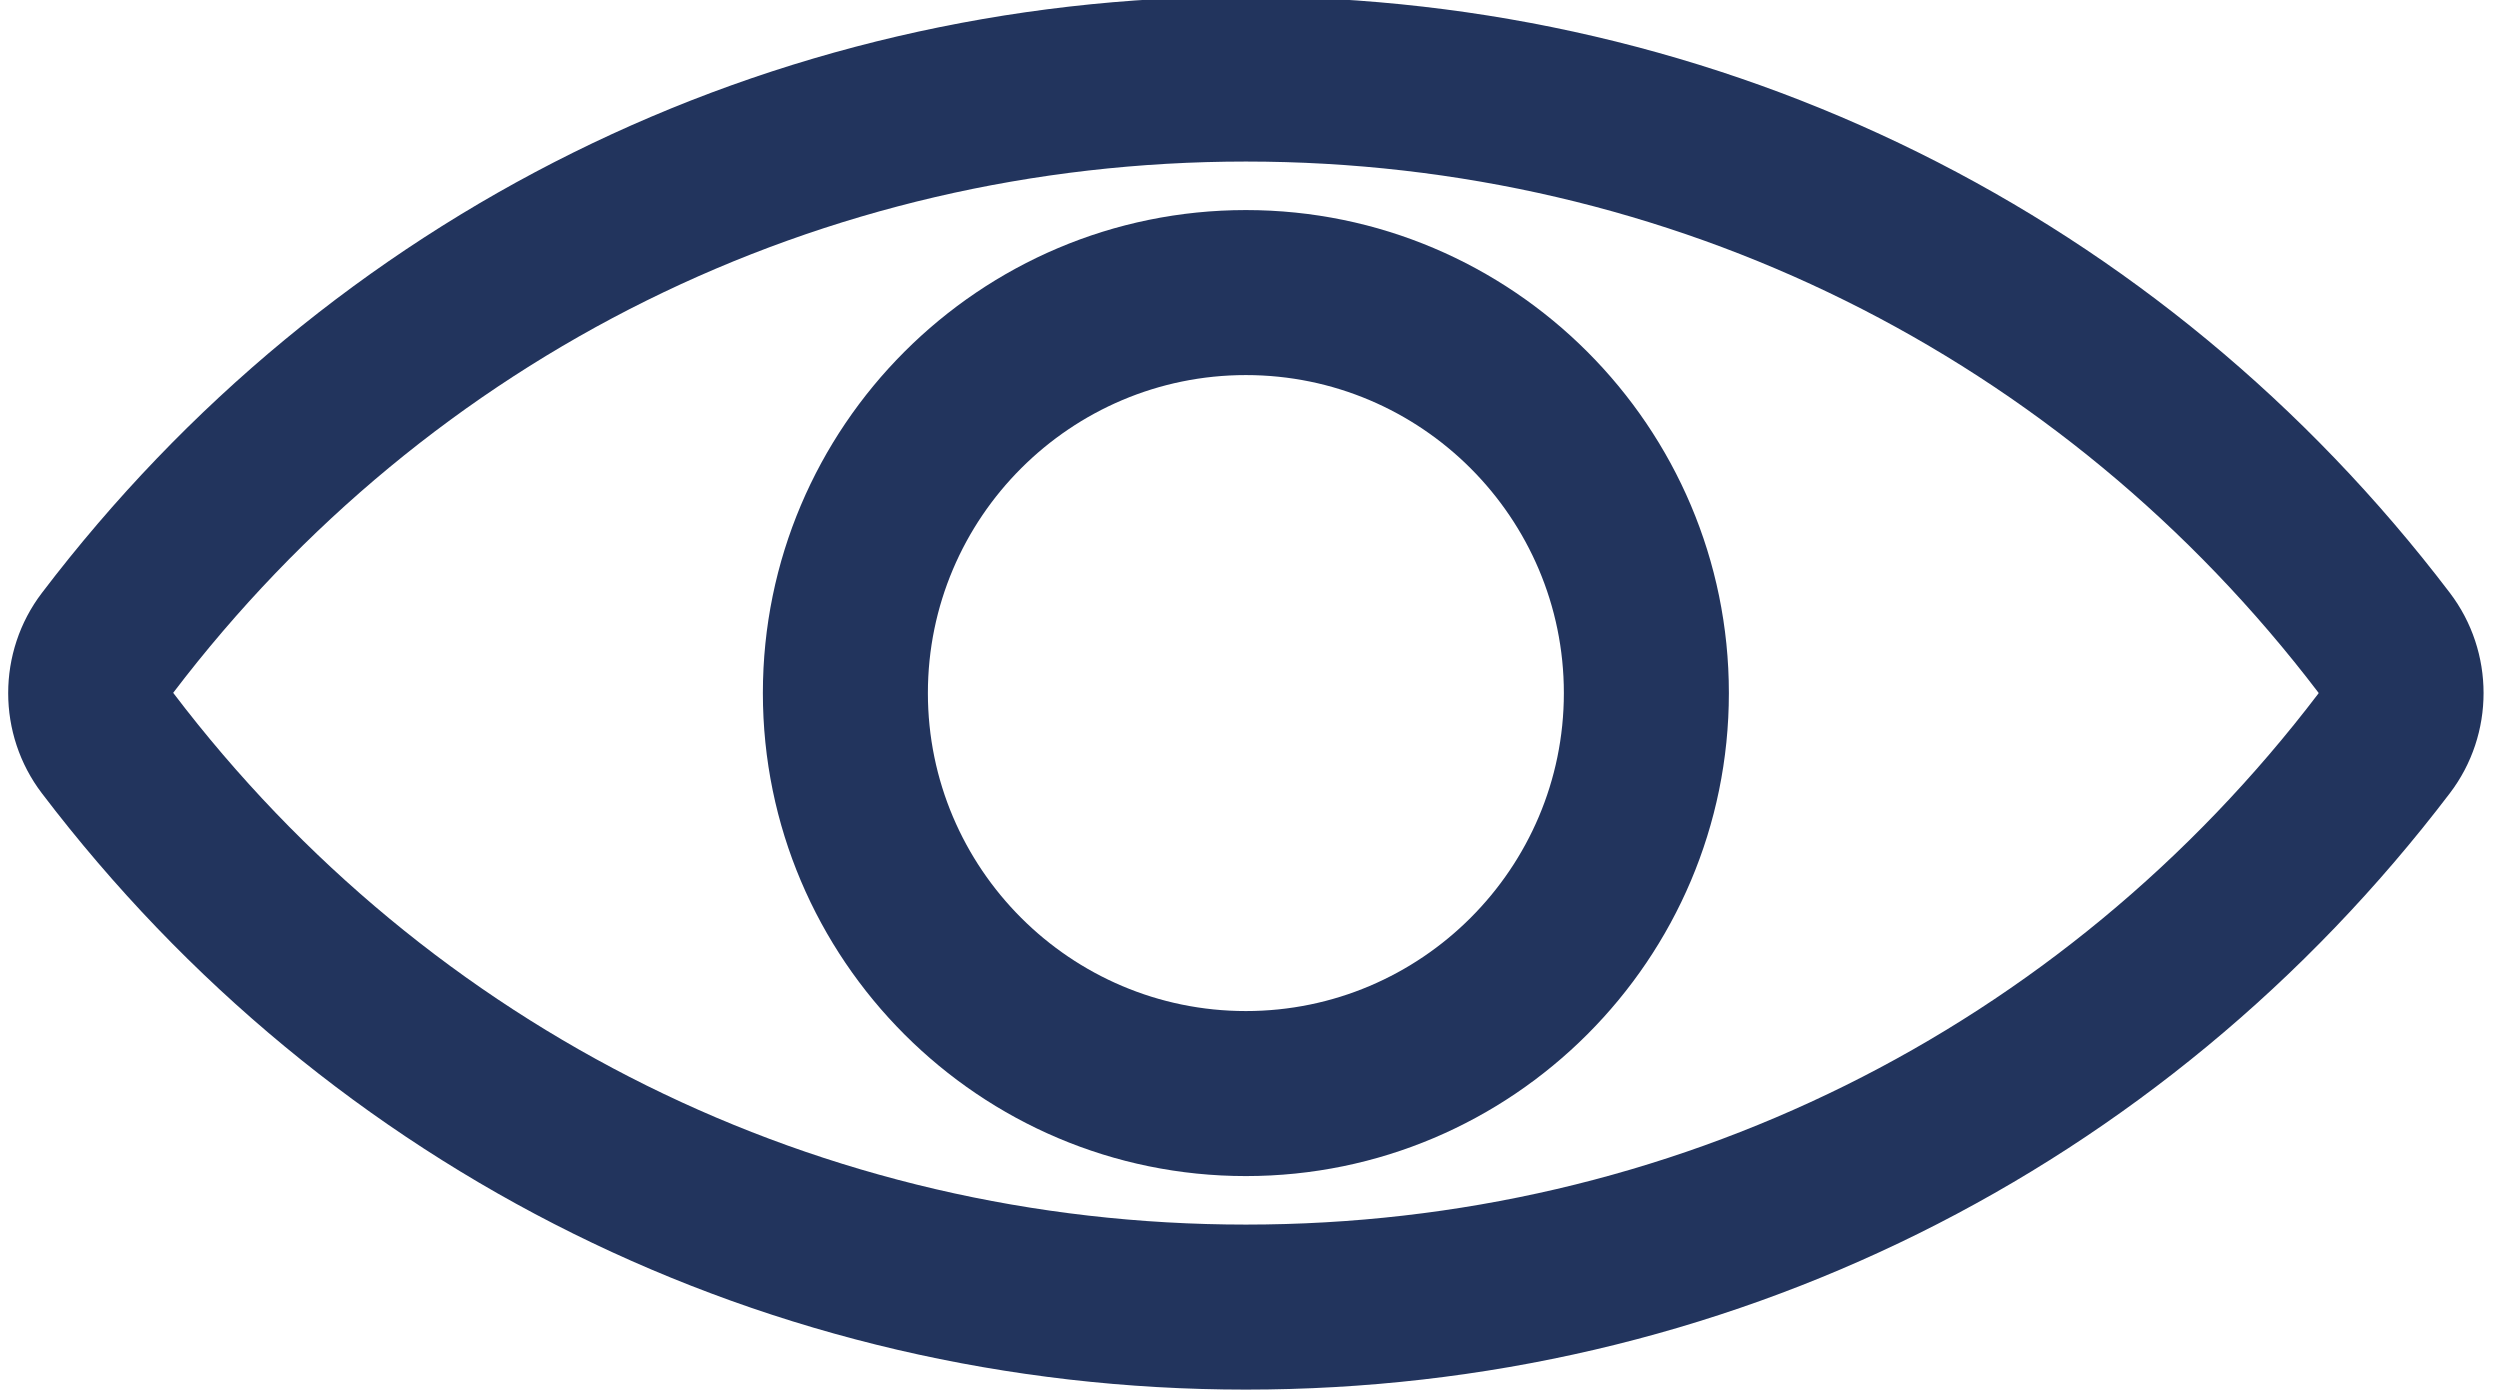
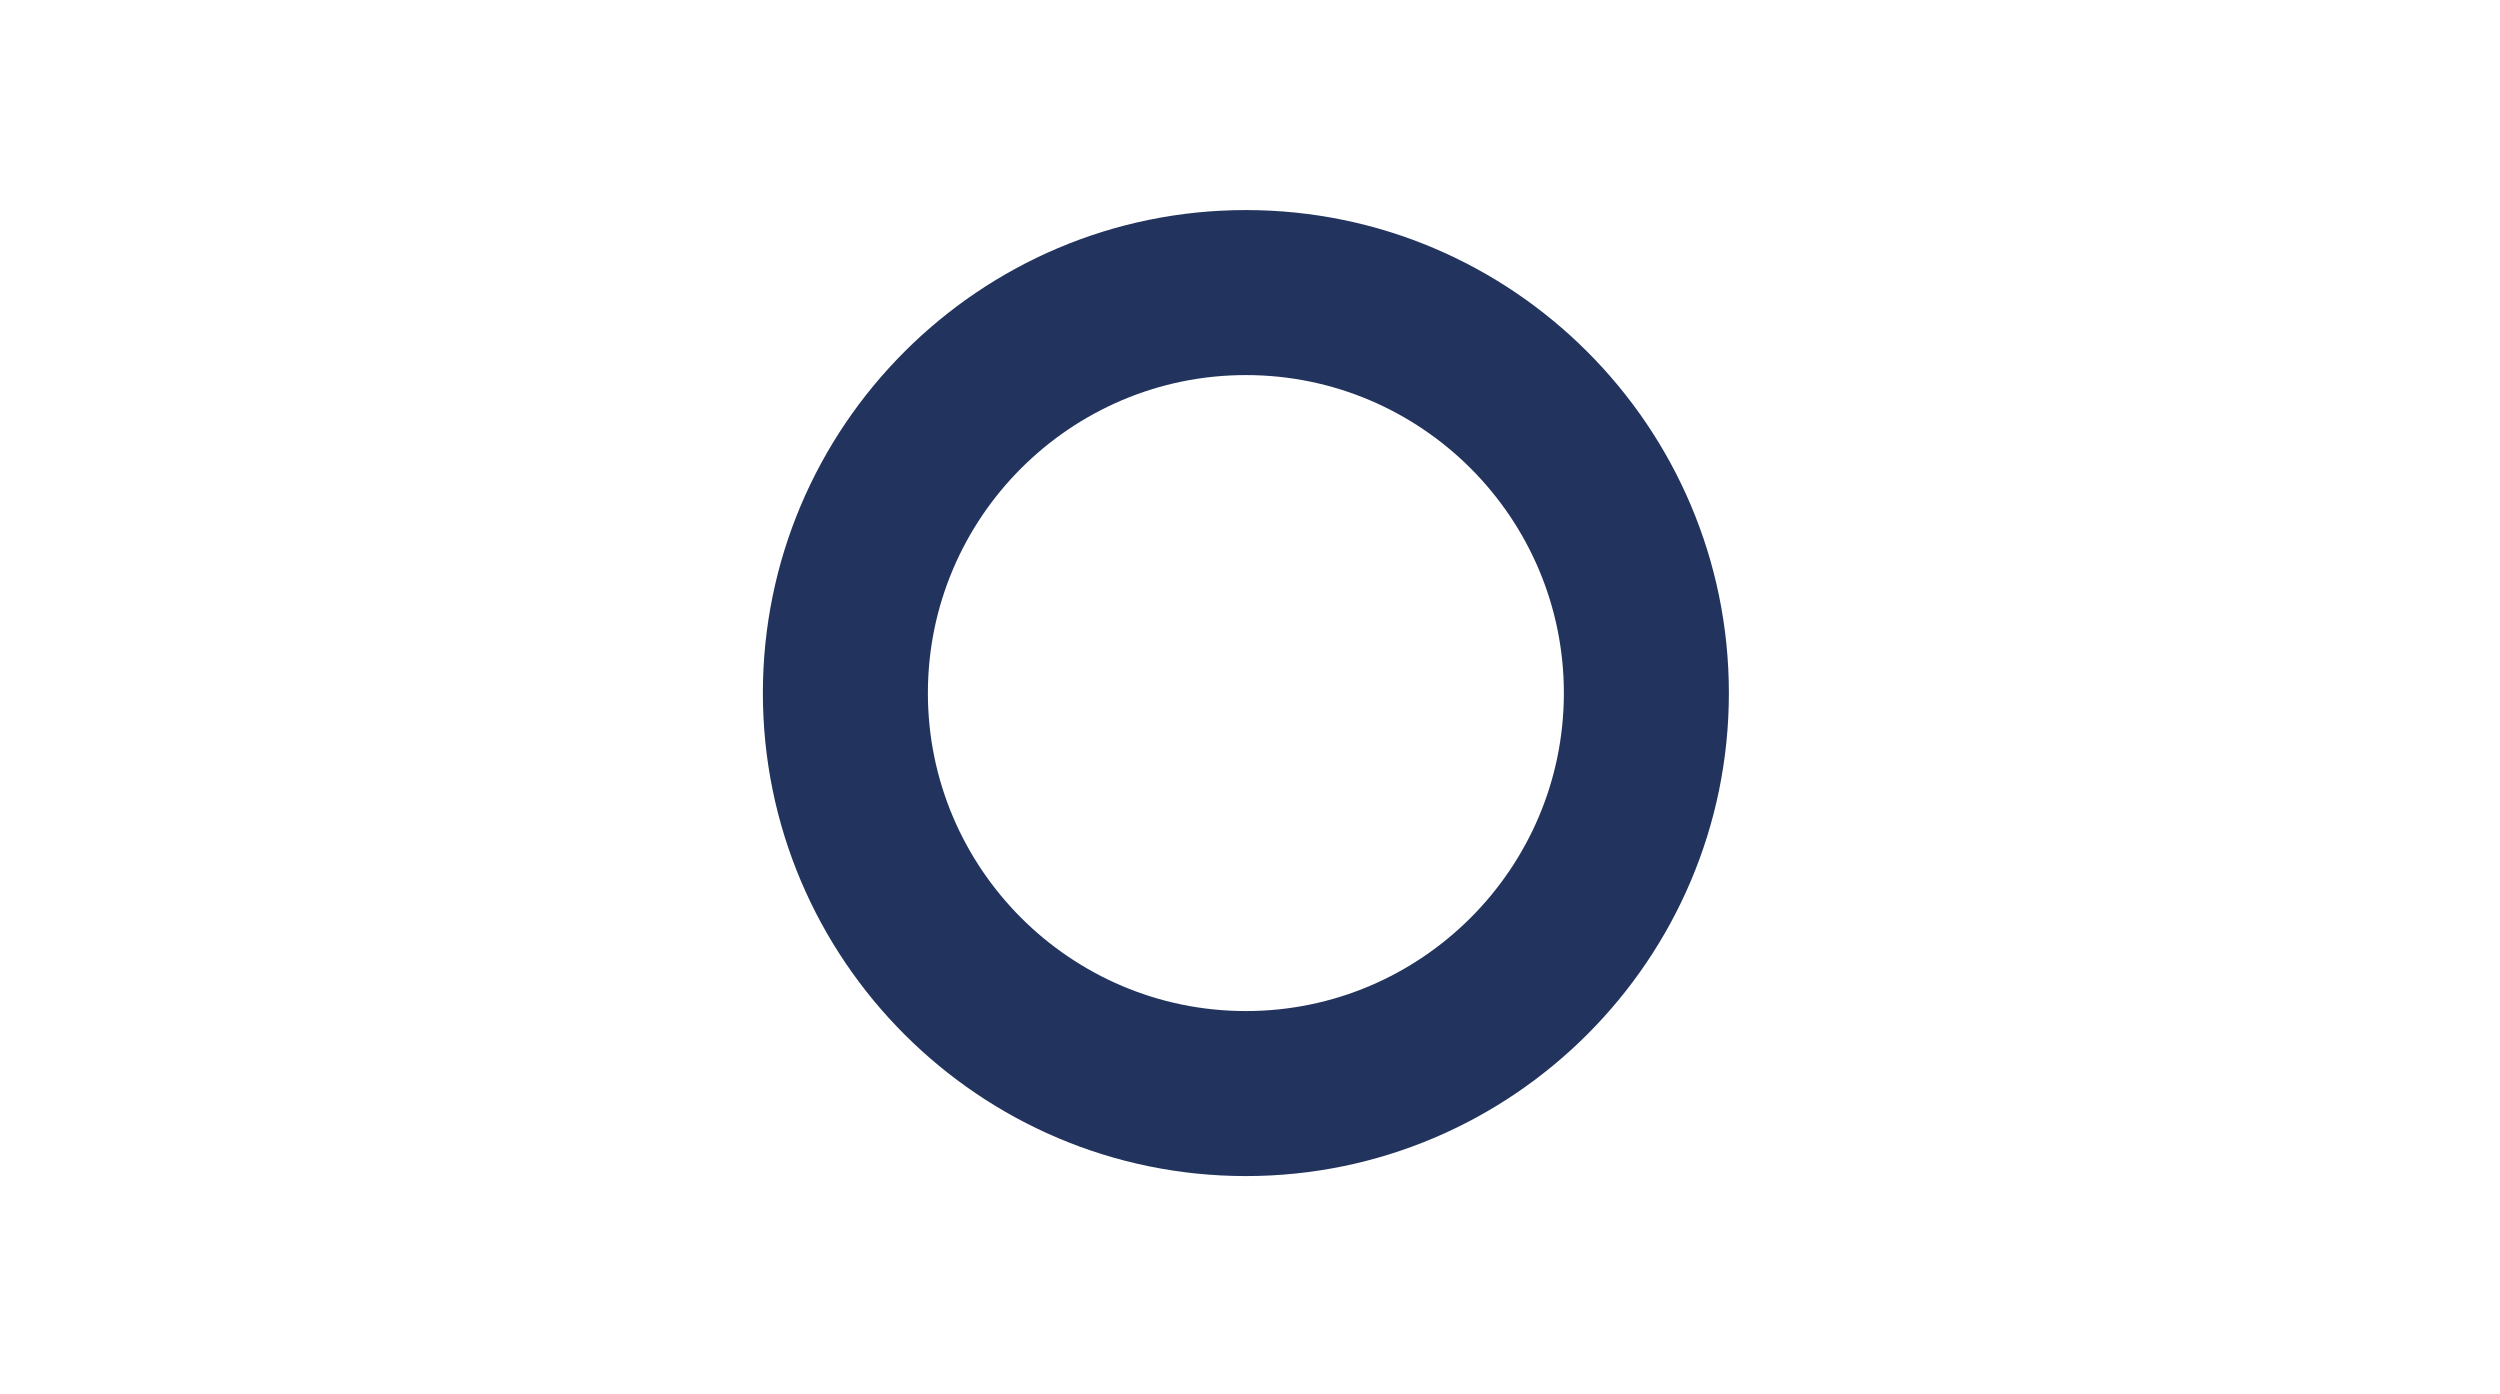
<svg xmlns="http://www.w3.org/2000/svg" fill="#22345d" height="16.9" preserveAspectRatio="xMidYMid meet" version="1" viewBox="0.9 7.6 30.3 16.9" width="30.3" zoomAndPan="magnify">
  <g id="change1_1">
-     <path d="M16,7.558c-5.779,0-11.098,2.635-14.592,7.228c-0.545,0.715-0.545,1.714-0,2.429 C4.902,21.808,10.221,24.442,16,24.442s11.098-2.635,14.592-7.228 c0.545-0.715,0.545-1.713,0-2.429C27.098,10.192,21.779,7.558,16,7.558z M29.001,16.003 C25.888,20.095,21.149,22.442,16,22.442s-9.888-2.347-13.001-6.445C6.112,11.905,10.851,9.558,16,9.558 s9.888,2.347,13.001,6.439C29.001,15.998,29.001,16.002,29.001,16.003z" fill="inherit" />
    <path d="M16,10.146c-3.228,0-5.854,2.626-5.854,5.854s2.626,5.854,5.854,5.854s5.854-2.626,5.854-5.854 S19.228,10.146,16,10.146z M16,19.854c-2.125,0-3.854-1.729-3.854-3.854s1.729-3.854,3.854-3.854s3.854,1.729,3.854,3.854 S18.125,19.854,16,19.854z" fill="inherit" />
  </g>
</svg>